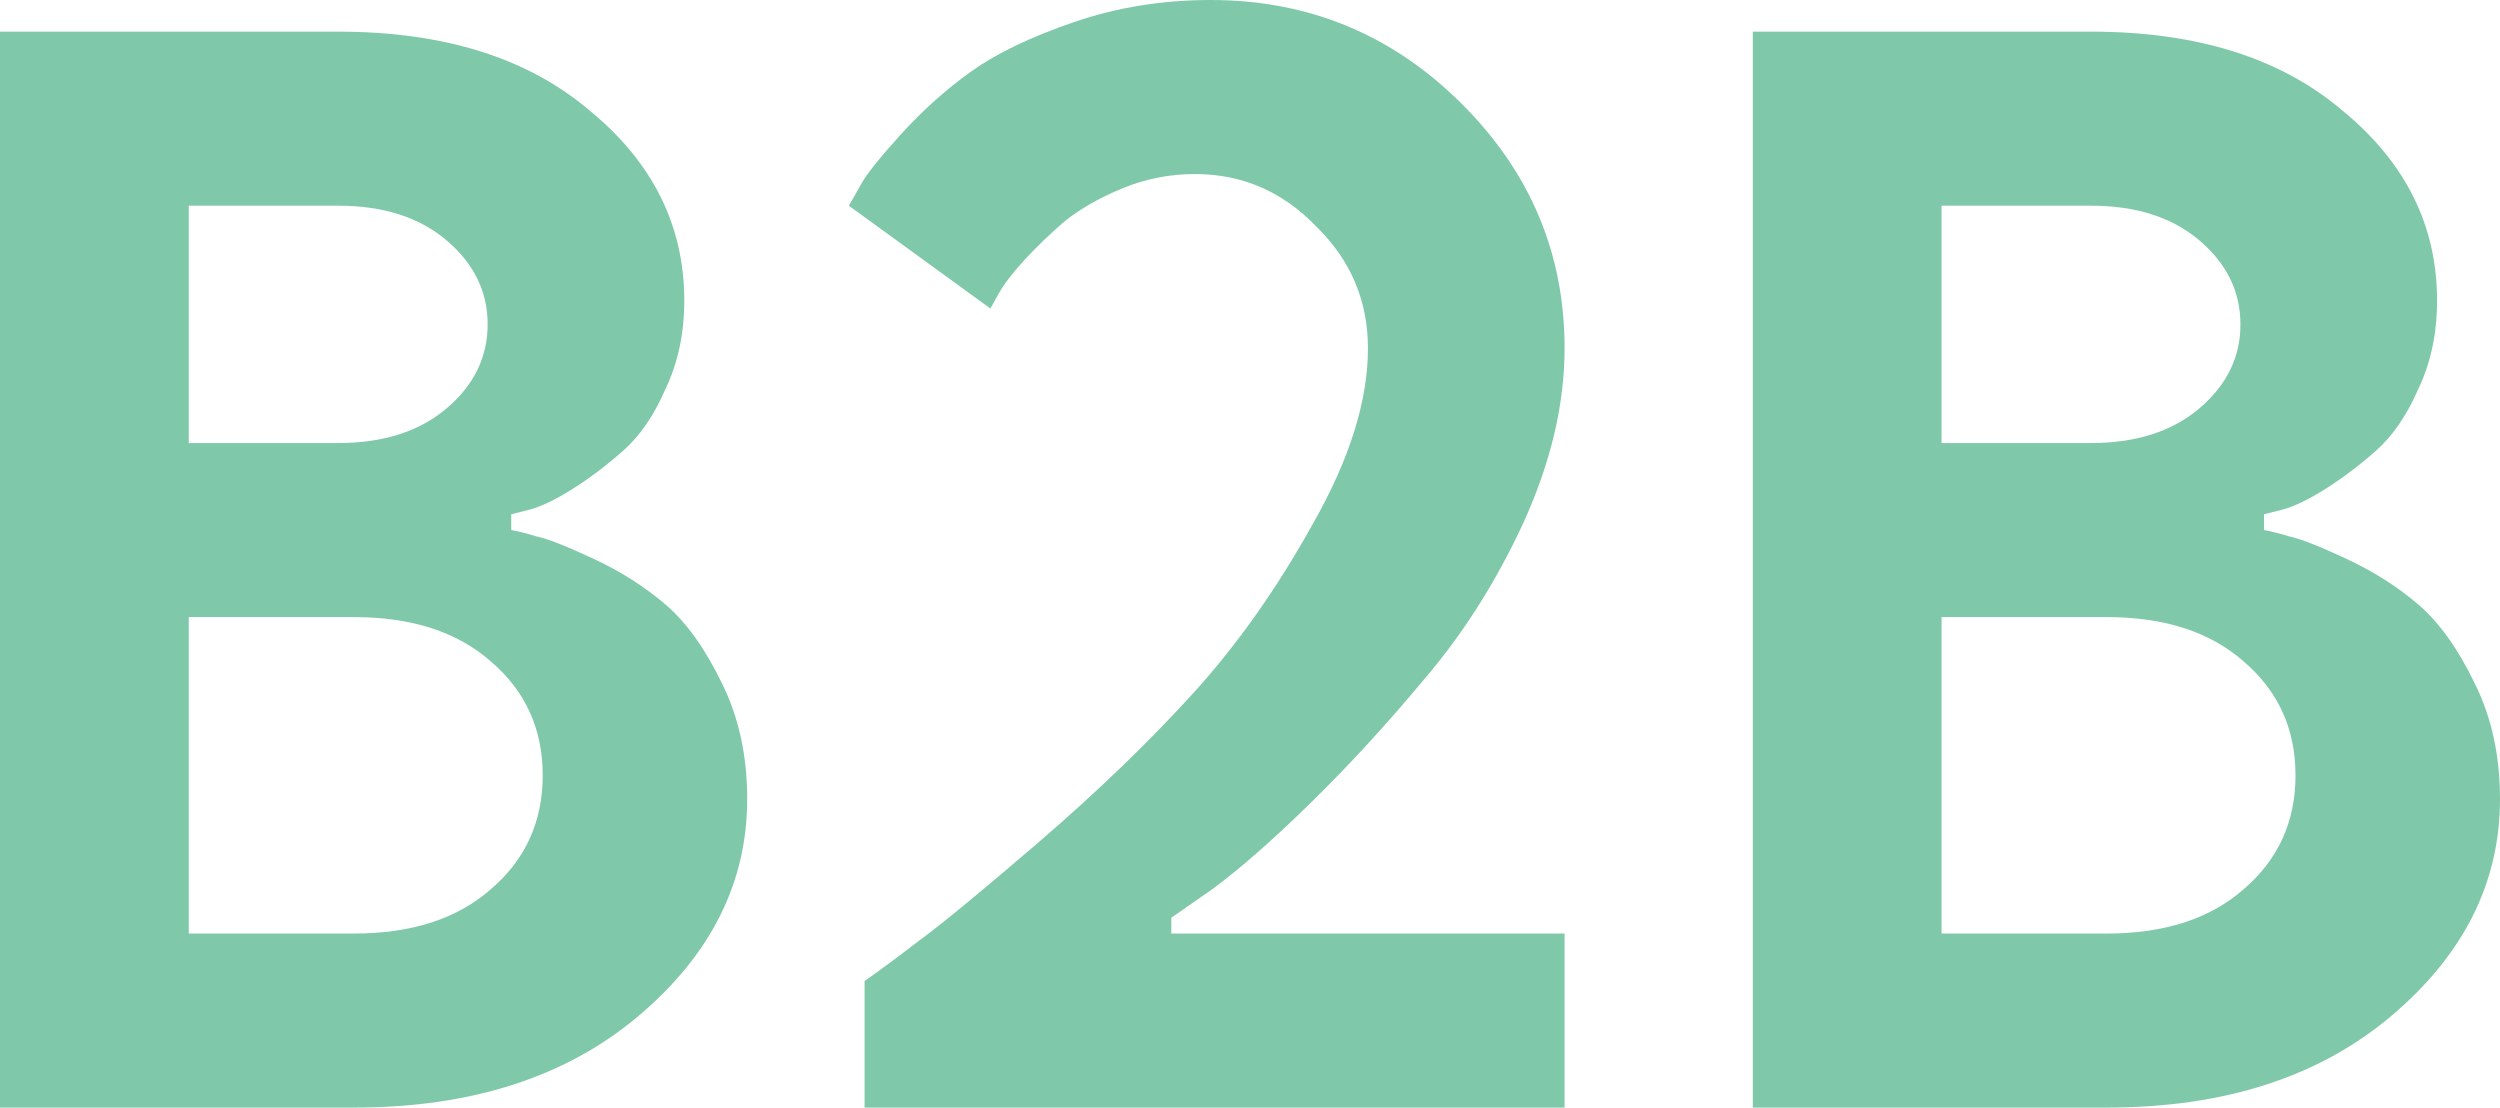
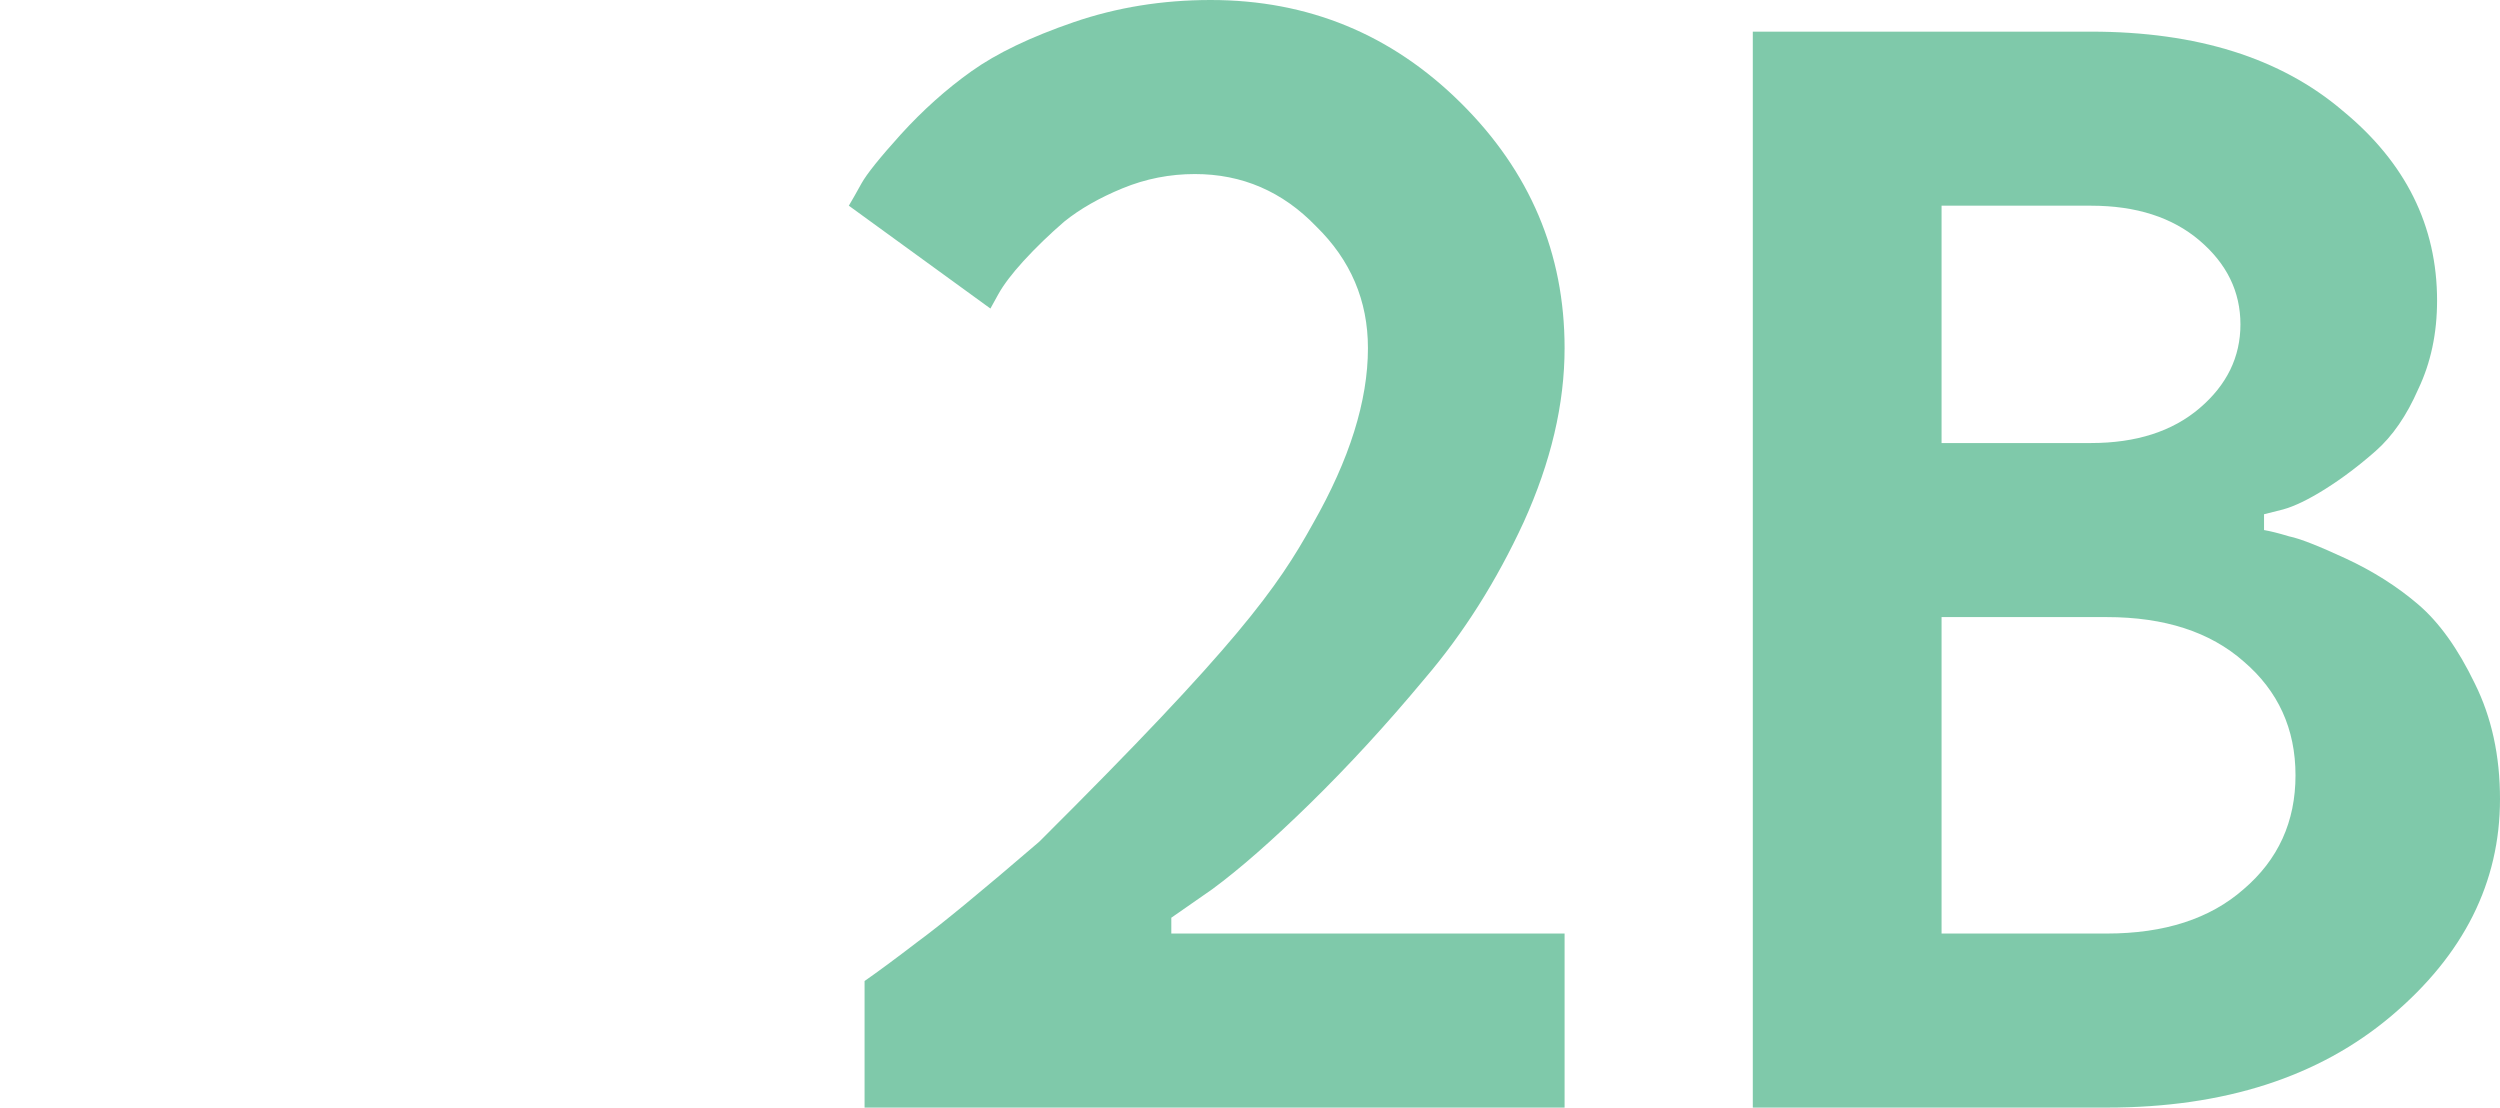
<svg xmlns="http://www.w3.org/2000/svg" width="158" height="70" viewBox="0 0 158 70" fill="none">
-   <path d="M0 70V2H21.375C28.069 2 33.371 3.667 37.282 7C41.258 10.267 43.247 14.267 43.247 19C43.247 21.067 42.849 22.933 42.054 24.6C41.325 26.267 40.43 27.567 39.369 28.5C38.309 29.433 37.248 30.233 36.188 30.9C35.127 31.567 34.233 32 33.504 32.2L32.311 32.5V33.5C32.708 33.567 33.239 33.7 33.901 33.9C34.564 34.033 35.757 34.5 37.48 35.3C39.204 36.1 40.728 37.067 42.054 38.2C43.379 39.333 44.572 41 45.633 43.2C46.693 45.333 47.223 47.767 47.223 50.5C47.223 55.767 44.937 60.333 40.364 64.2C35.79 68.067 29.792 70 22.369 70H0ZM11.93 59H22.369C26.014 59 28.897 58.067 31.018 56.2C33.205 54.333 34.299 51.933 34.299 49C34.299 46.067 33.205 43.667 31.018 41.8C28.897 39.933 26.014 39 22.369 39H11.93V59ZM11.93 28H21.375C24.225 28 26.511 27.267 28.235 25.8C29.958 24.333 30.819 22.567 30.819 20.5C30.819 18.433 29.958 16.667 28.235 15.2C26.511 13.733 24.225 13 21.375 13H11.93V28Z" fill="#009457" fill-opacity="0.5" />
-   <path d="M86.454 22C86.454 19 85.361 16.433 83.174 14.3C81.053 12.1 78.501 11 75.518 11C73.928 11 72.403 11.3 70.945 11.9C69.487 12.5 68.261 13.2 67.267 14C66.339 14.8 65.477 15.633 64.682 16.5C63.953 17.3 63.423 18 63.091 18.6L62.594 19.5L53.647 13C53.845 12.667 54.111 12.2 54.442 11.6C54.773 11 55.602 9.967 56.927 8.5C58.319 6.967 59.81 5.633 61.401 4.5C62.992 3.367 65.146 2.333 67.863 1.4C70.581 0.467 73.464 0 76.513 0C82.677 0 87.946 2.167 92.32 6.5C96.694 10.833 98.882 16 98.882 22C98.882 25.533 98.02 29.2 96.297 33C94.573 36.733 92.486 40.033 90.033 42.9C87.647 45.767 85.228 48.4 82.776 50.8C80.39 53.133 78.335 54.933 76.612 56.2L74.027 58V59H98.882V70H54.641V62C55.502 61.4 56.629 60.567 58.021 59.5C59.479 58.433 62.031 56.333 65.676 53.2C69.388 50 72.635 46.867 75.419 43.8C78.203 40.733 80.721 37.167 82.975 33.1C85.294 29.033 86.454 25.333 86.454 22Z" fill="#009457" fill-opacity="0.5" />
+   <path d="M86.454 22C86.454 19 85.361 16.433 83.174 14.3C81.053 12.1 78.501 11 75.518 11C73.928 11 72.403 11.3 70.945 11.9C69.487 12.5 68.261 13.2 67.267 14C66.339 14.8 65.477 15.633 64.682 16.5C63.953 17.3 63.423 18 63.091 18.6L62.594 19.5L53.647 13C53.845 12.667 54.111 12.2 54.442 11.6C54.773 11 55.602 9.967 56.927 8.5C58.319 6.967 59.81 5.633 61.401 4.5C62.992 3.367 65.146 2.333 67.863 1.4C70.581 0.467 73.464 0 76.513 0C82.677 0 87.946 2.167 92.32 6.5C96.694 10.833 98.882 16 98.882 22C98.882 25.533 98.02 29.2 96.297 33C94.573 36.733 92.486 40.033 90.033 42.9C87.647 45.767 85.228 48.4 82.776 50.8C80.39 53.133 78.335 54.933 76.612 56.2L74.027 58V59H98.882V70H54.641V62C55.502 61.4 56.629 60.567 58.021 59.5C59.479 58.433 62.031 56.333 65.676 53.2C78.203 40.733 80.721 37.167 82.975 33.1C85.294 29.033 86.454 25.333 86.454 22Z" fill="#009457" fill-opacity="0.5" />
  <path d="M110.777 70V2H132.151C138.846 2 144.148 3.667 148.058 7C152.035 10.267 154.023 14.267 154.023 19C154.023 21.067 153.626 22.933 152.83 24.6C152.101 26.267 151.206 27.567 150.146 28.5C149.086 29.433 148.025 30.233 146.965 30.9C145.904 31.567 145.009 32 144.28 32.2L143.087 32.5V33.5C143.485 33.567 144.015 33.7 144.678 33.9C145.341 34.033 146.534 34.5 148.257 35.3C149.98 36.1 151.505 37.067 152.83 38.2C154.156 39.333 155.349 41 156.409 43.2C157.47 45.333 158 47.767 158 50.5C158 55.767 155.713 60.333 151.14 64.2C146.567 68.067 140.569 70 133.146 70H110.777ZM122.707 59H133.146C136.791 59 139.674 58.067 141.795 56.2C143.982 54.333 145.076 51.933 145.076 49C145.076 46.067 143.982 43.667 141.795 41.8C139.674 39.933 136.791 39 133.146 39H122.707V59ZM122.707 28H132.151C135.001 28 137.288 27.267 139.011 25.8C140.734 24.333 141.596 22.567 141.596 20.5C141.596 18.433 140.734 16.667 139.011 15.2C137.288 13.733 135.001 13 132.151 13H122.707V28Z" fill="#009457" fill-opacity="0.5" />
</svg>